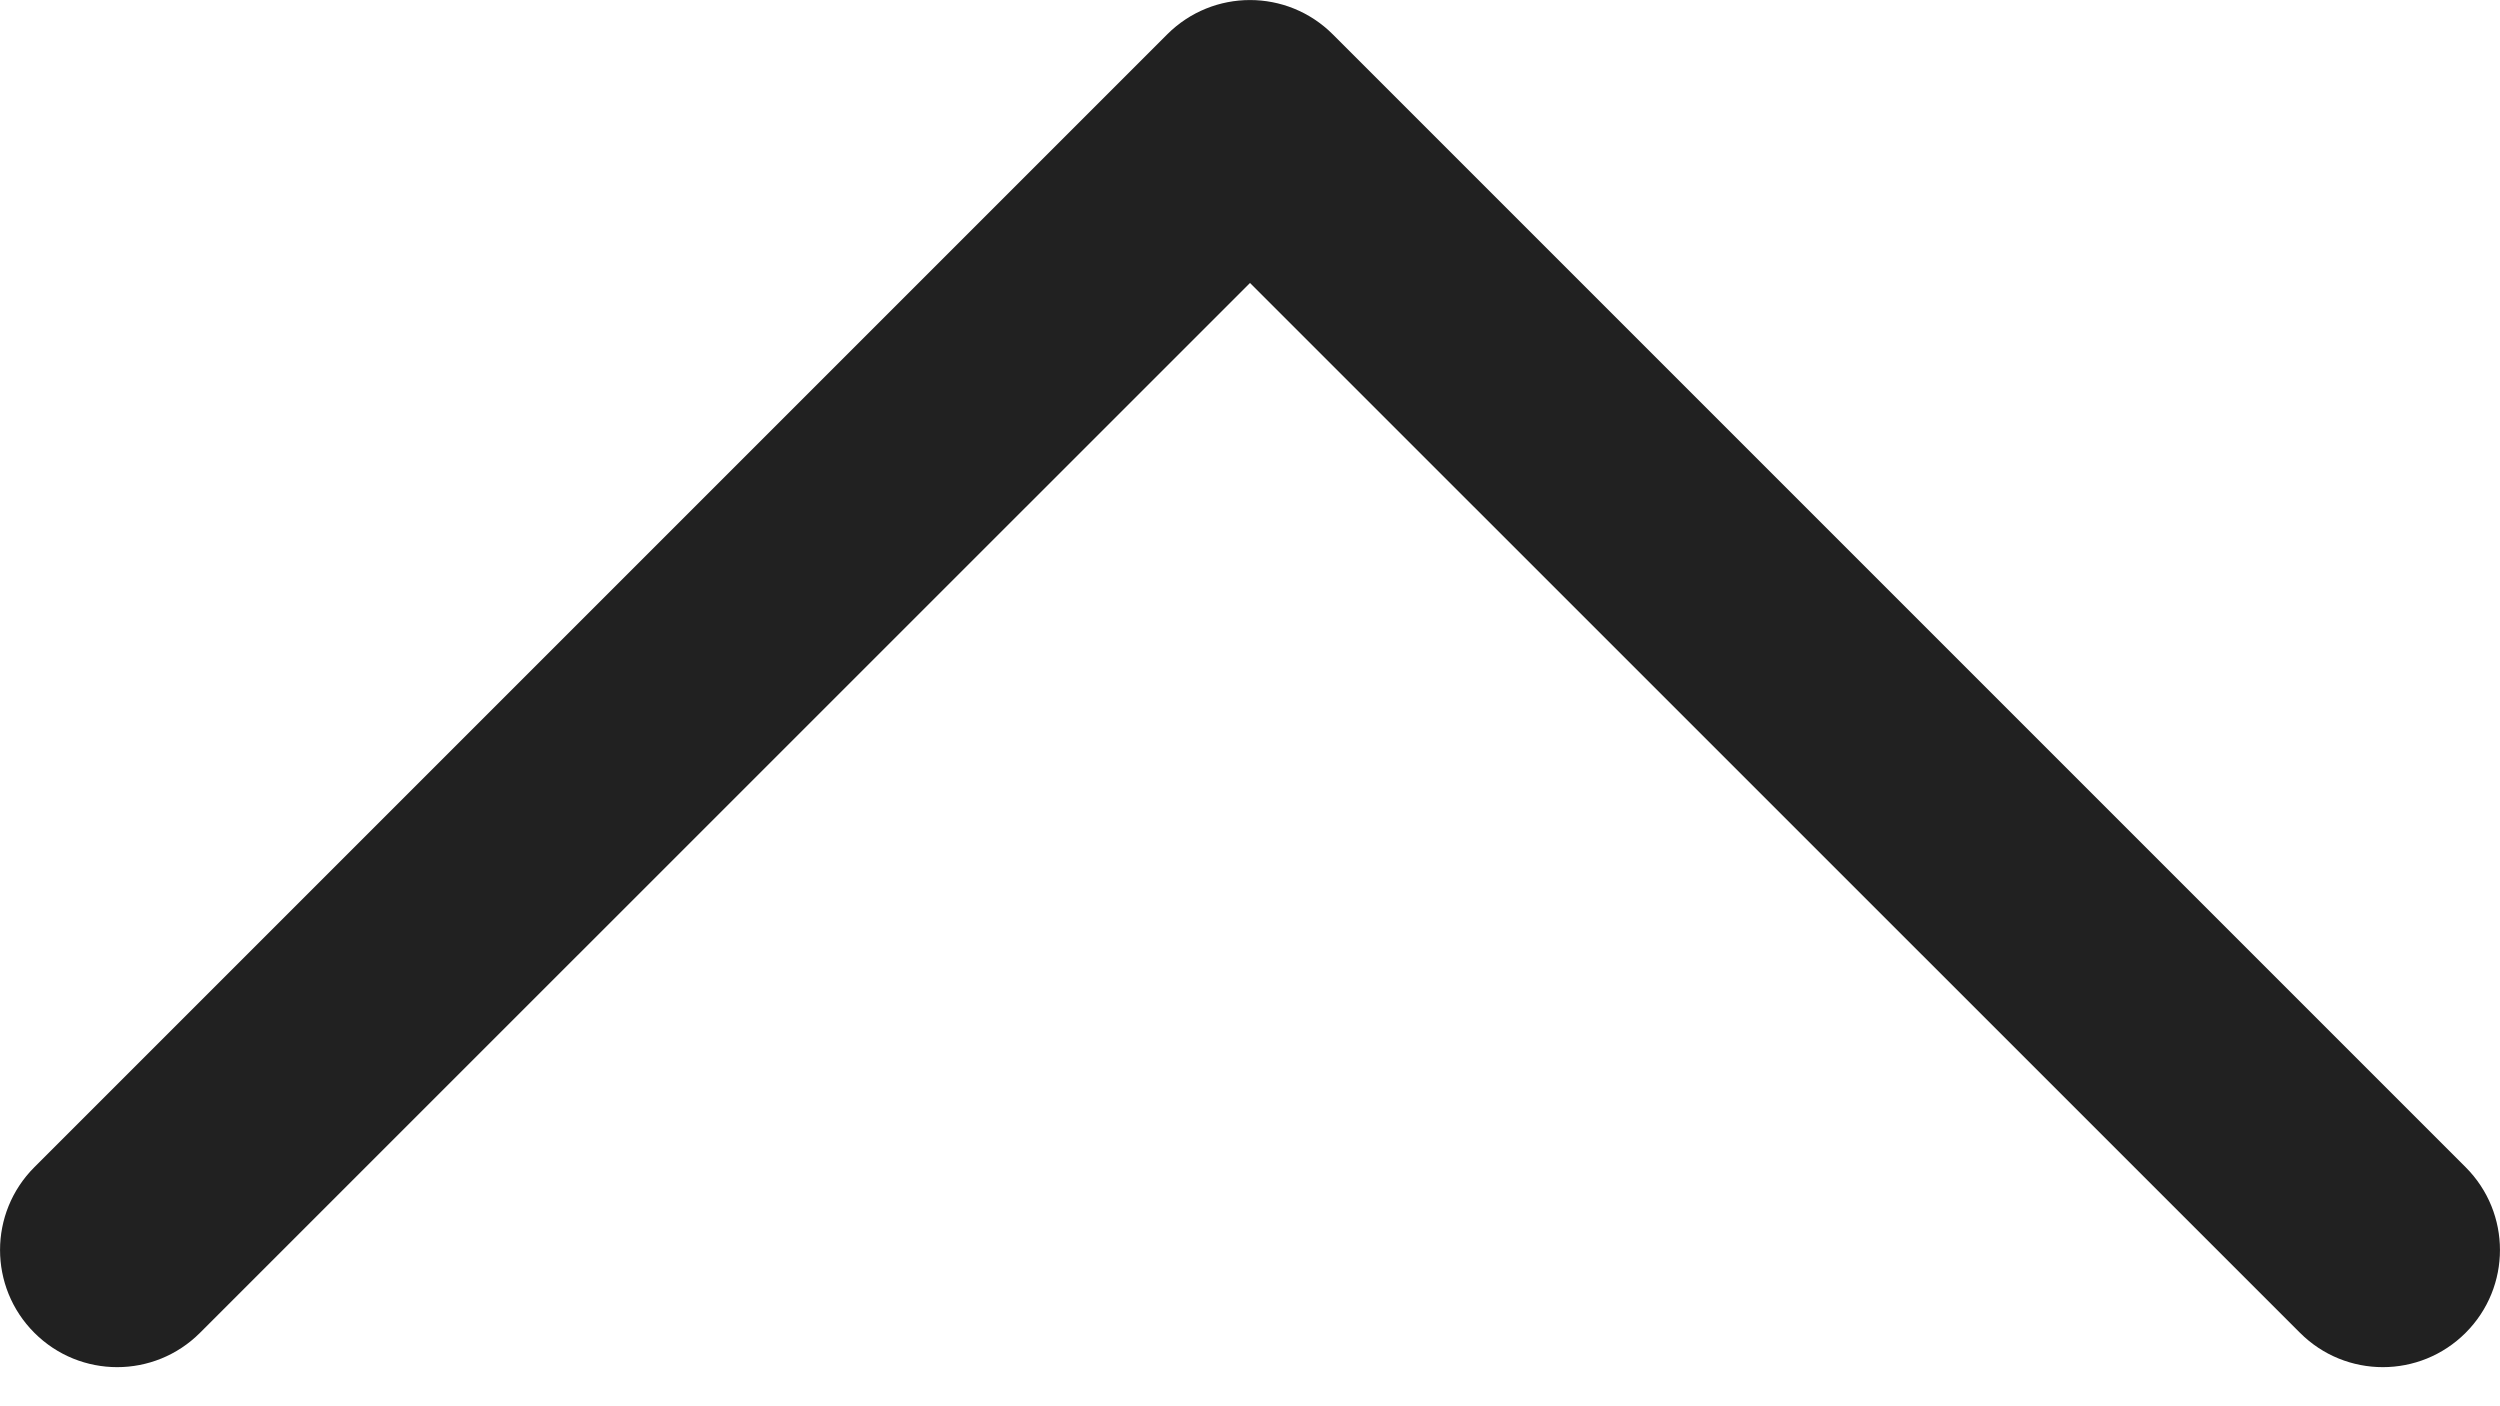
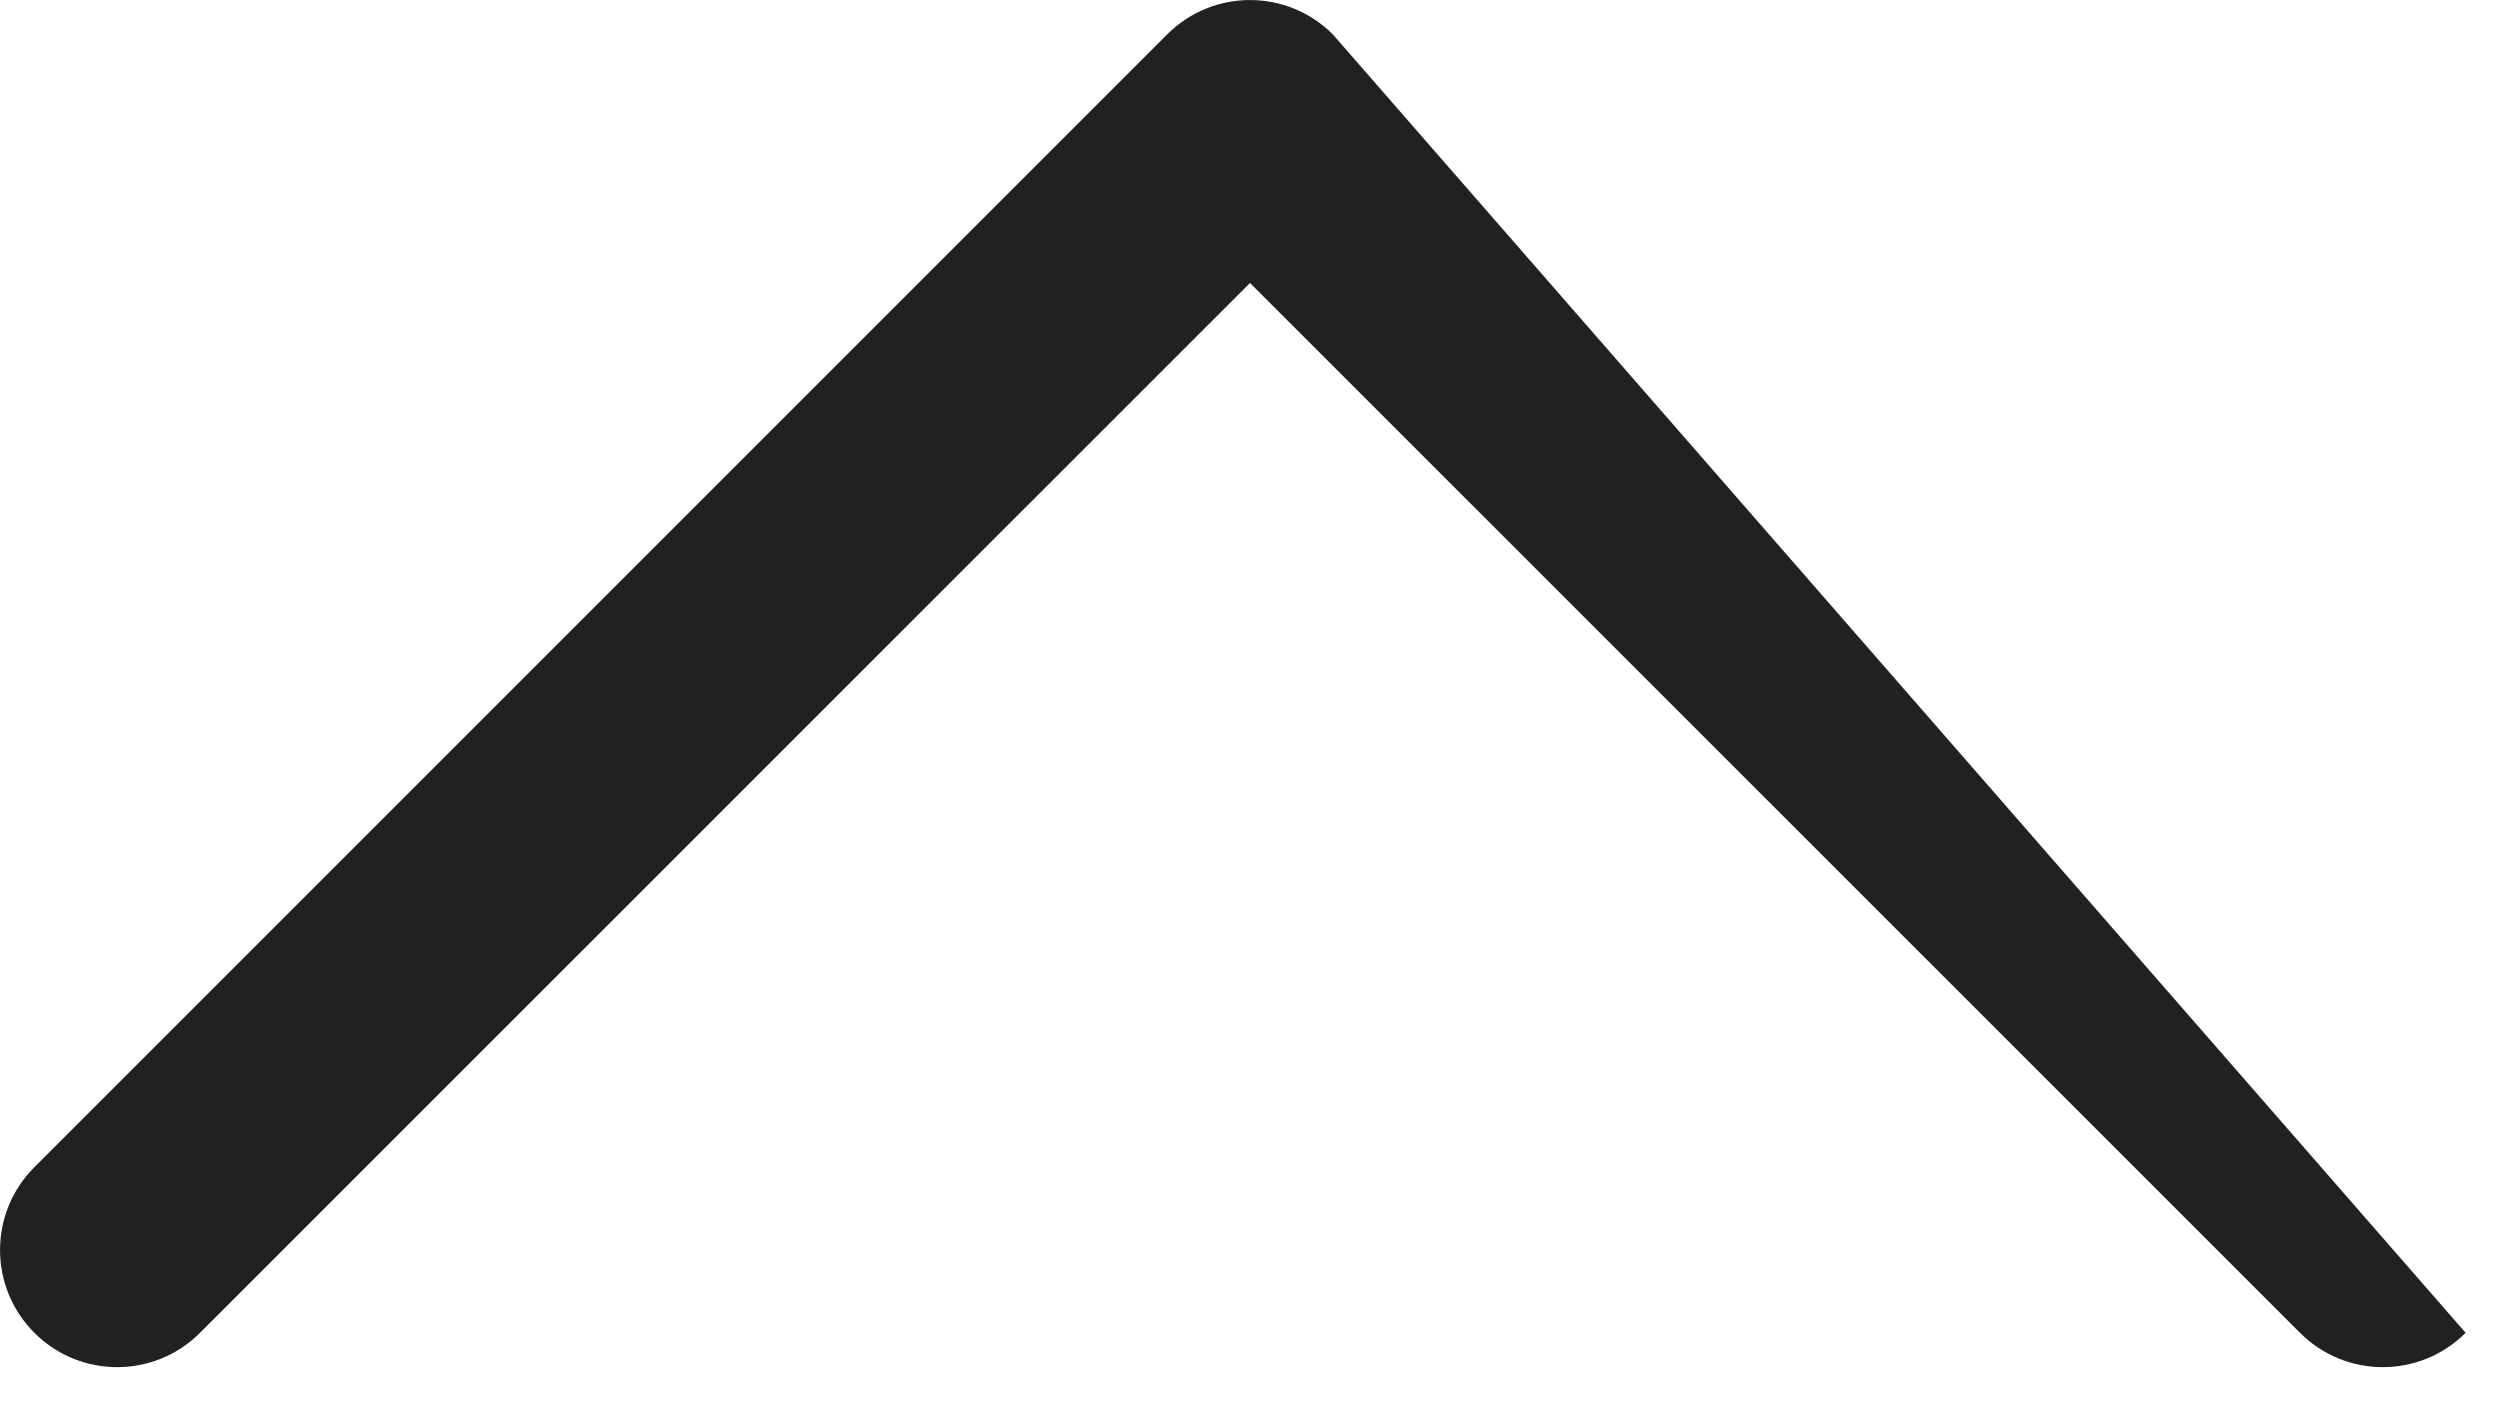
<svg xmlns="http://www.w3.org/2000/svg" width="16" height="9" viewBox="0 0 16 9" fill="none">
-   <path d="M0.22 8.53C0.513 8.823 0.987 8.823 1.28 8.53L8 1.811L14.72 8.53C15.013 8.823 15.487 8.823 15.78 8.53C16.073 8.237 16.073 7.763 15.78 7.47L8.53 0.22C8.237 -0.073 7.763 -0.073 7.47 0.22L0.22 7.47C-0.073 7.763 -0.073 8.237 0.22 8.53Z" fill="#212121" />
+   <path d="M0.22 8.53C0.513 8.823 0.987 8.823 1.28 8.53L8 1.811L14.72 8.53C15.013 8.823 15.487 8.823 15.78 8.53L8.53 0.22C8.237 -0.073 7.763 -0.073 7.47 0.22L0.22 7.47C-0.073 7.763 -0.073 8.237 0.22 8.53Z" fill="#212121" />
</svg>